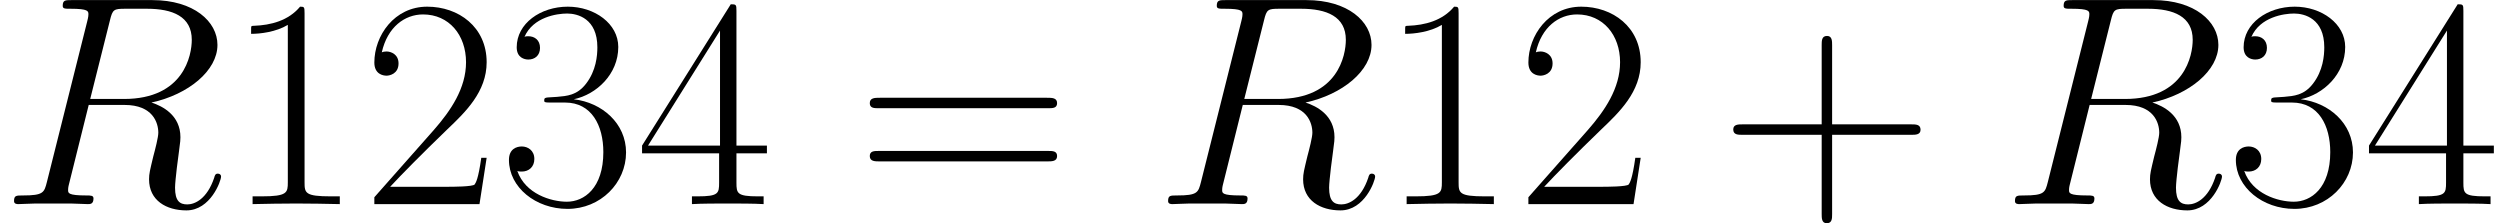
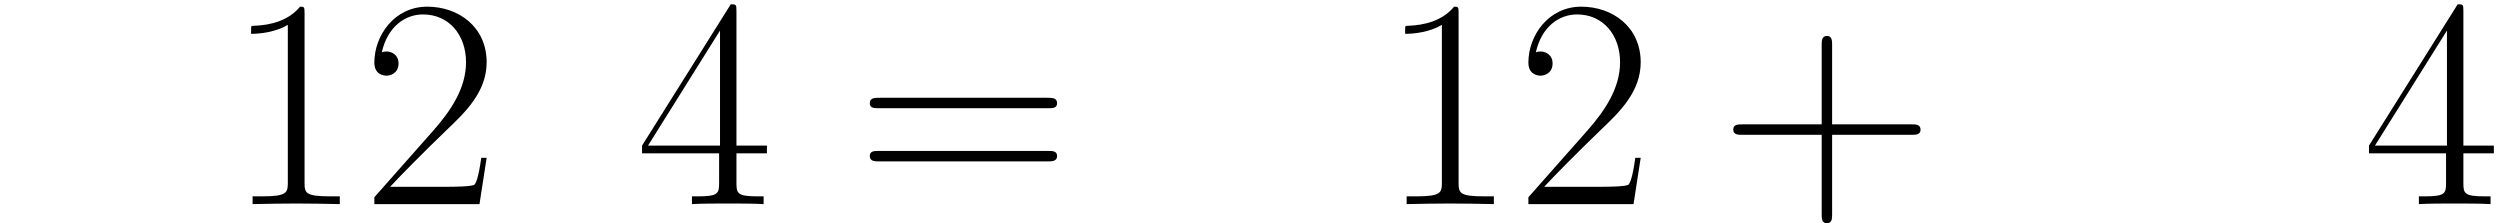
<svg xmlns="http://www.w3.org/2000/svg" xmlns:xlink="http://www.w3.org/1999/xlink" version="1.1" width="133.407pt" height="11.905pt" viewBox="166.422 86.941 133.407 11.905">
  <defs>
-     <path id="g0-82" d="M5.866-9.803C6.009-10.393 6.073-10.425 6.695-10.425H7.843C9.213-10.425 10.234-10.01 10.234-8.767C10.234-7.954 9.819-5.611 6.615-5.611H4.814L5.866-9.803ZM8.082-5.42C10.058-5.85 11.604-7.125 11.604-8.496C11.604-9.739 10.345-10.887 8.13-10.887H3.81C3.491-10.887 3.347-10.887 3.347-10.584C3.347-10.425 3.459-10.425 3.762-10.425C4.718-10.425 4.718-10.297 4.718-10.122C4.718-10.09 4.718-9.995 4.655-9.755L2.503-1.18C2.359-.622 2.327-.462 1.227-.462C.861-.462 .749-.462 .749-.159C.749 0 .925 0 .972 0C1.259 0 1.594-.032 1.897-.032H3.778C4.065-.032 4.4 0 4.686 0C4.814 0 4.989 0 4.989-.303C4.989-.462 4.846-.462 4.607-.462C3.634-.462 3.634-.59 3.634-.749C3.634-.765 3.634-.877 3.666-1.004L4.734-5.292H6.647C8.161-5.292 8.448-4.336 8.448-3.81C8.448-3.571 8.289-2.949 8.177-2.534C8.002-1.801 7.954-1.626 7.954-1.323C7.954-.191 8.879 .335 9.947 .335C11.238 .335 11.796-1.243 11.796-1.467C11.796-1.578 11.716-1.626 11.62-1.626C11.493-1.626 11.461-1.53 11.429-1.403C11.047-.271 10.393 .016 9.995 .016S9.341-.159 9.341-.877C9.341-1.259 9.532-2.71 9.548-2.79C9.628-3.379 9.628-3.443 9.628-3.571C9.628-4.734 8.687-5.228 8.082-5.42Z" />
    <path id="g1-43" d="M6.009-3.698H10.234C10.457-3.698 10.728-3.698 10.728-3.969C10.728-4.256 10.473-4.256 10.234-4.256H6.009V-8.48C6.009-8.703 6.009-8.974 5.738-8.974C5.452-8.974 5.452-8.719 5.452-8.48V-4.256H1.227C1.004-4.256 .733-4.256 .733-3.985C.733-3.698 .988-3.698 1.227-3.698H5.452V.526C5.452 .749 5.452 1.02 5.723 1.02C6.009 1.02 6.009 .765 6.009 .526V-3.698Z" />
    <path id="g1-49" d="M4.24-10.186C4.24-10.521 4.224-10.536 4.001-10.536C3.379-9.787 2.439-9.548 1.546-9.516C1.498-9.516 1.419-9.516 1.403-9.484S1.387-9.421 1.387-9.086C1.881-9.086 2.71-9.182 3.347-9.564V-1.164C3.347-.606 3.316-.414 1.945-.414H1.467V0C2.232-.016 3.029-.032 3.794-.032S5.356-.016 6.121 0V-.414H5.643C4.272-.414 4.24-.59 4.24-1.164V-10.186Z" />
    <path id="g1-50" d="M6.647-2.471H6.36C6.201-1.339 6.073-1.148 6.009-1.052C5.93-.925 4.782-.925 4.559-.925H1.498C2.072-1.546 3.188-2.678 4.543-3.985C5.515-4.91 6.647-5.994 6.647-7.572C6.647-9.453 5.149-10.536 3.475-10.536C1.722-10.536 .654-8.99 .654-7.556C.654-6.934 1.116-6.854 1.307-6.854C1.467-6.854 1.945-6.95 1.945-7.508C1.945-8.002 1.53-8.145 1.307-8.145C1.211-8.145 1.116-8.13 1.052-8.098C1.355-9.453 2.279-10.122 3.252-10.122C4.639-10.122 5.547-9.022 5.547-7.572C5.547-6.185 4.734-4.989 3.826-3.953L.654-.367V0H6.265L6.647-2.471Z" />
-     <path id="g1-51" d="M3.523-5.42C4.941-5.42 5.563-4.192 5.563-2.774C5.563-.861 4.543-.128 3.618-.128C2.774-.128 1.403-.542 .972-1.769C1.052-1.737 1.132-1.737 1.211-1.737C1.594-1.737 1.881-1.993 1.881-2.407C1.881-2.869 1.53-3.076 1.211-3.076C.94-3.076 .526-2.949 .526-2.359C.526-.893 1.961 .255 3.65 .255C5.42 .255 6.775-1.132 6.775-2.758C6.775-4.304 5.499-5.42 3.985-5.595C5.197-5.85 6.36-6.934 6.36-8.385C6.36-9.628 5.101-10.536 3.666-10.536C2.216-10.536 .94-9.644 .94-8.369C.94-7.811 1.355-7.715 1.562-7.715C1.897-7.715 2.184-7.922 2.184-8.337S1.897-8.958 1.562-8.958C1.498-8.958 1.419-8.958 1.355-8.927C1.817-9.979 3.076-10.17 3.634-10.17S5.244-9.899 5.244-8.369C5.244-7.922 5.181-7.125 4.639-6.424C4.16-5.802 3.618-5.77 3.092-5.723C3.013-5.723 2.646-5.691 2.582-5.691C2.471-5.675 2.407-5.659 2.407-5.547S2.423-5.42 2.742-5.42H3.523Z" />
    <path id="g1-52" d="M5.356-10.313C5.356-10.648 5.34-10.664 5.053-10.664L.319-3.124V-2.71H4.431V-1.148C4.431-.574 4.4-.414 3.284-.414H2.981V0C3.491-.032 4.352-.032 4.894-.032S6.296-.032 6.806 0V-.414H6.504C5.388-.414 5.356-.574 5.356-1.148V-2.71H6.982V-3.124H5.356V-10.313ZM4.479-9.261V-3.124H.638L4.479-9.261Z" />
-     <path id="g1-61" d="M10.25-5.117C10.489-5.117 10.728-5.117 10.728-5.388C10.728-5.675 10.457-5.675 10.186-5.675H1.275C1.004-5.675 .733-5.675 .733-5.388C.733-5.117 .972-5.117 1.211-5.117H10.25ZM10.186-2.279C10.457-2.279 10.728-2.279 10.728-2.566C10.728-2.837 10.489-2.837 10.25-2.837H1.211C.972-2.837 .733-2.837 .733-2.566C.733-2.279 1.004-2.279 1.275-2.279H10.186Z" />
+     <path id="g1-61" d="M10.25-5.117C10.489-5.117 10.728-5.117 10.728-5.388C10.728-5.675 10.457-5.675 10.186-5.675H1.275C1.004-5.675 .733-5.675 .733-5.388C.733-5.117 .972-5.117 1.211-5.117H10.25ZM10.186-2.279C10.457-2.279 10.728-2.279 10.728-2.566C10.728-2.837 10.489-2.837 10.25-2.837H1.211C.972-2.837 .733-2.837 .733-2.566C.733-2.279 1.004-2.279 1.275-2.279H10.186" />
  </defs>
  <g id="page1">
    <use x="166.422" y="97.833" xlink:href="#g0-82" />
    <use x="178.434" y="97.833" xlink:href="#g1-49" />
    <use x="185.744" y="97.833" xlink:href="#g1-50" />
    <use x="193.055" y="97.833" xlink:href="#g1-51" />
    <use x="200.365" y="97.833" xlink:href="#g1-52" />
    <use x="212.103" y="97.833" xlink:href="#g1-61" />
    <use x="228.006" y="97.833" xlink:href="#g0-82" />
    <use x="240.017" y="97.833" xlink:href="#g1-49" />
    <use x="247.327" y="97.833" xlink:href="#g1-50" />
    <use x="258.18" y="97.833" xlink:href="#g1-43" />
    <use x="273.197" y="97.833" xlink:href="#g0-82" />
    <use x="285.208" y="97.833" xlink:href="#g1-51" />
    <use x="292.519" y="97.833" xlink:href="#g1-52" />
  </g>
</svg>